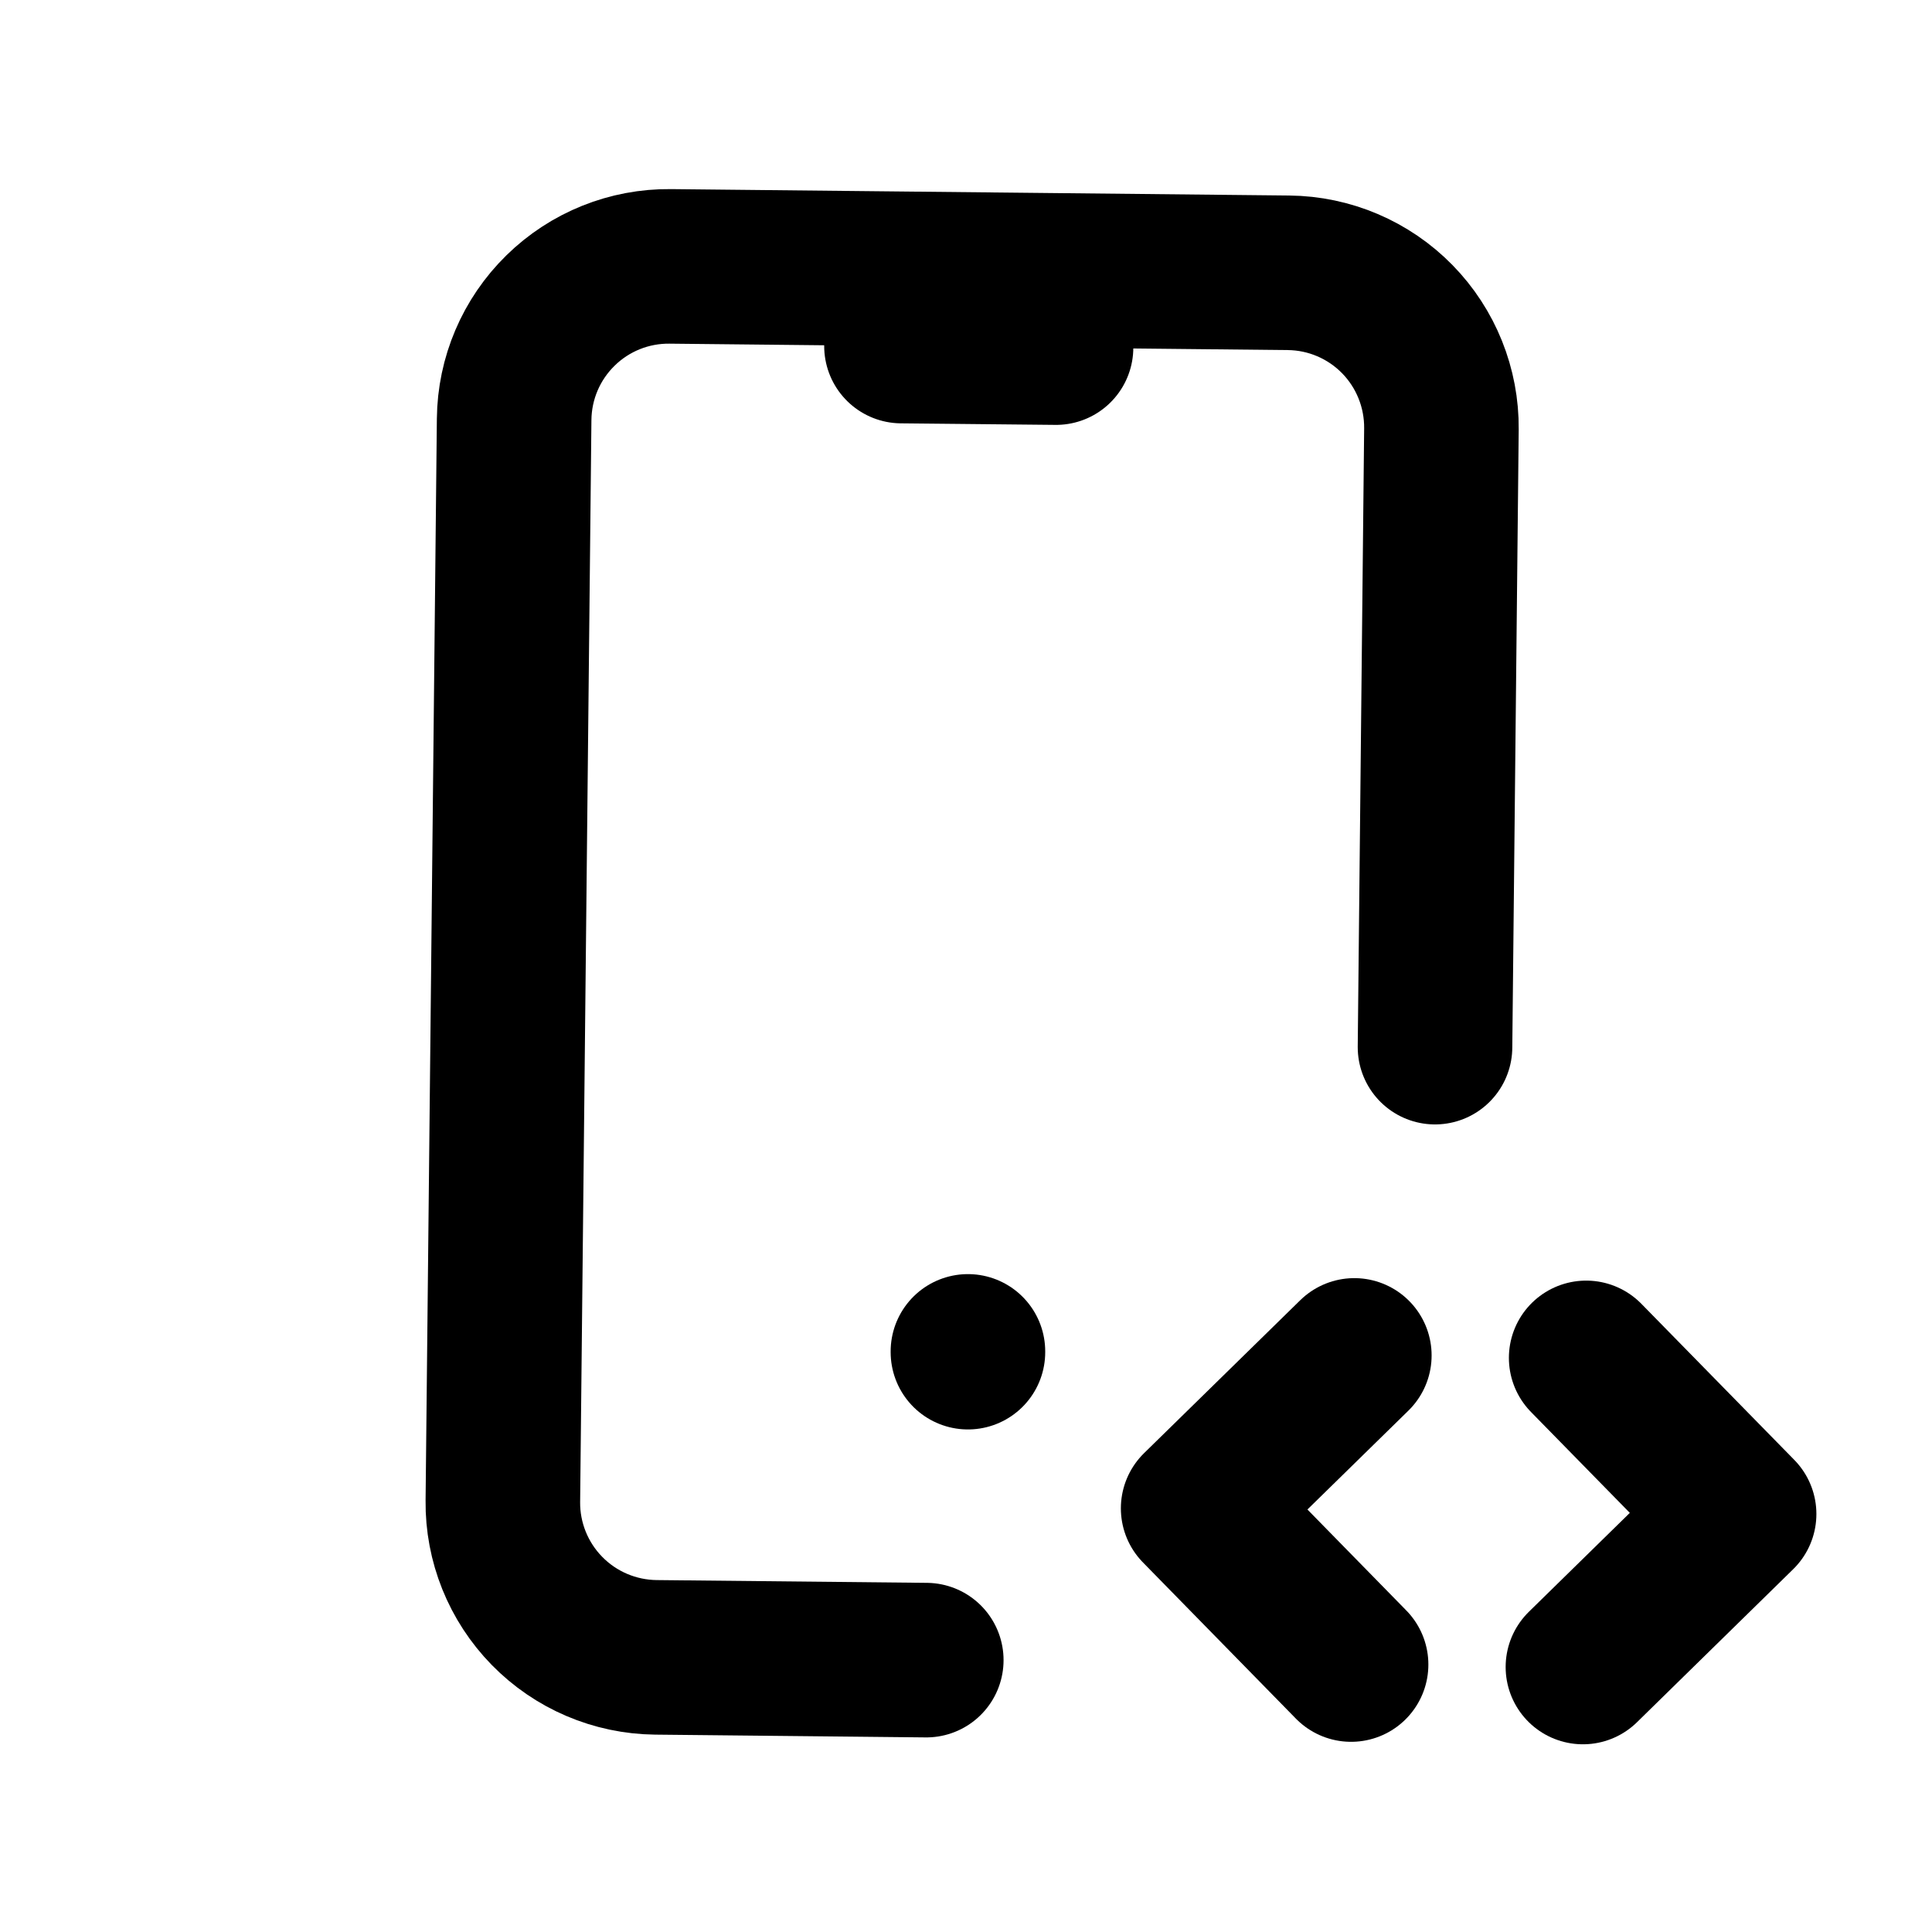
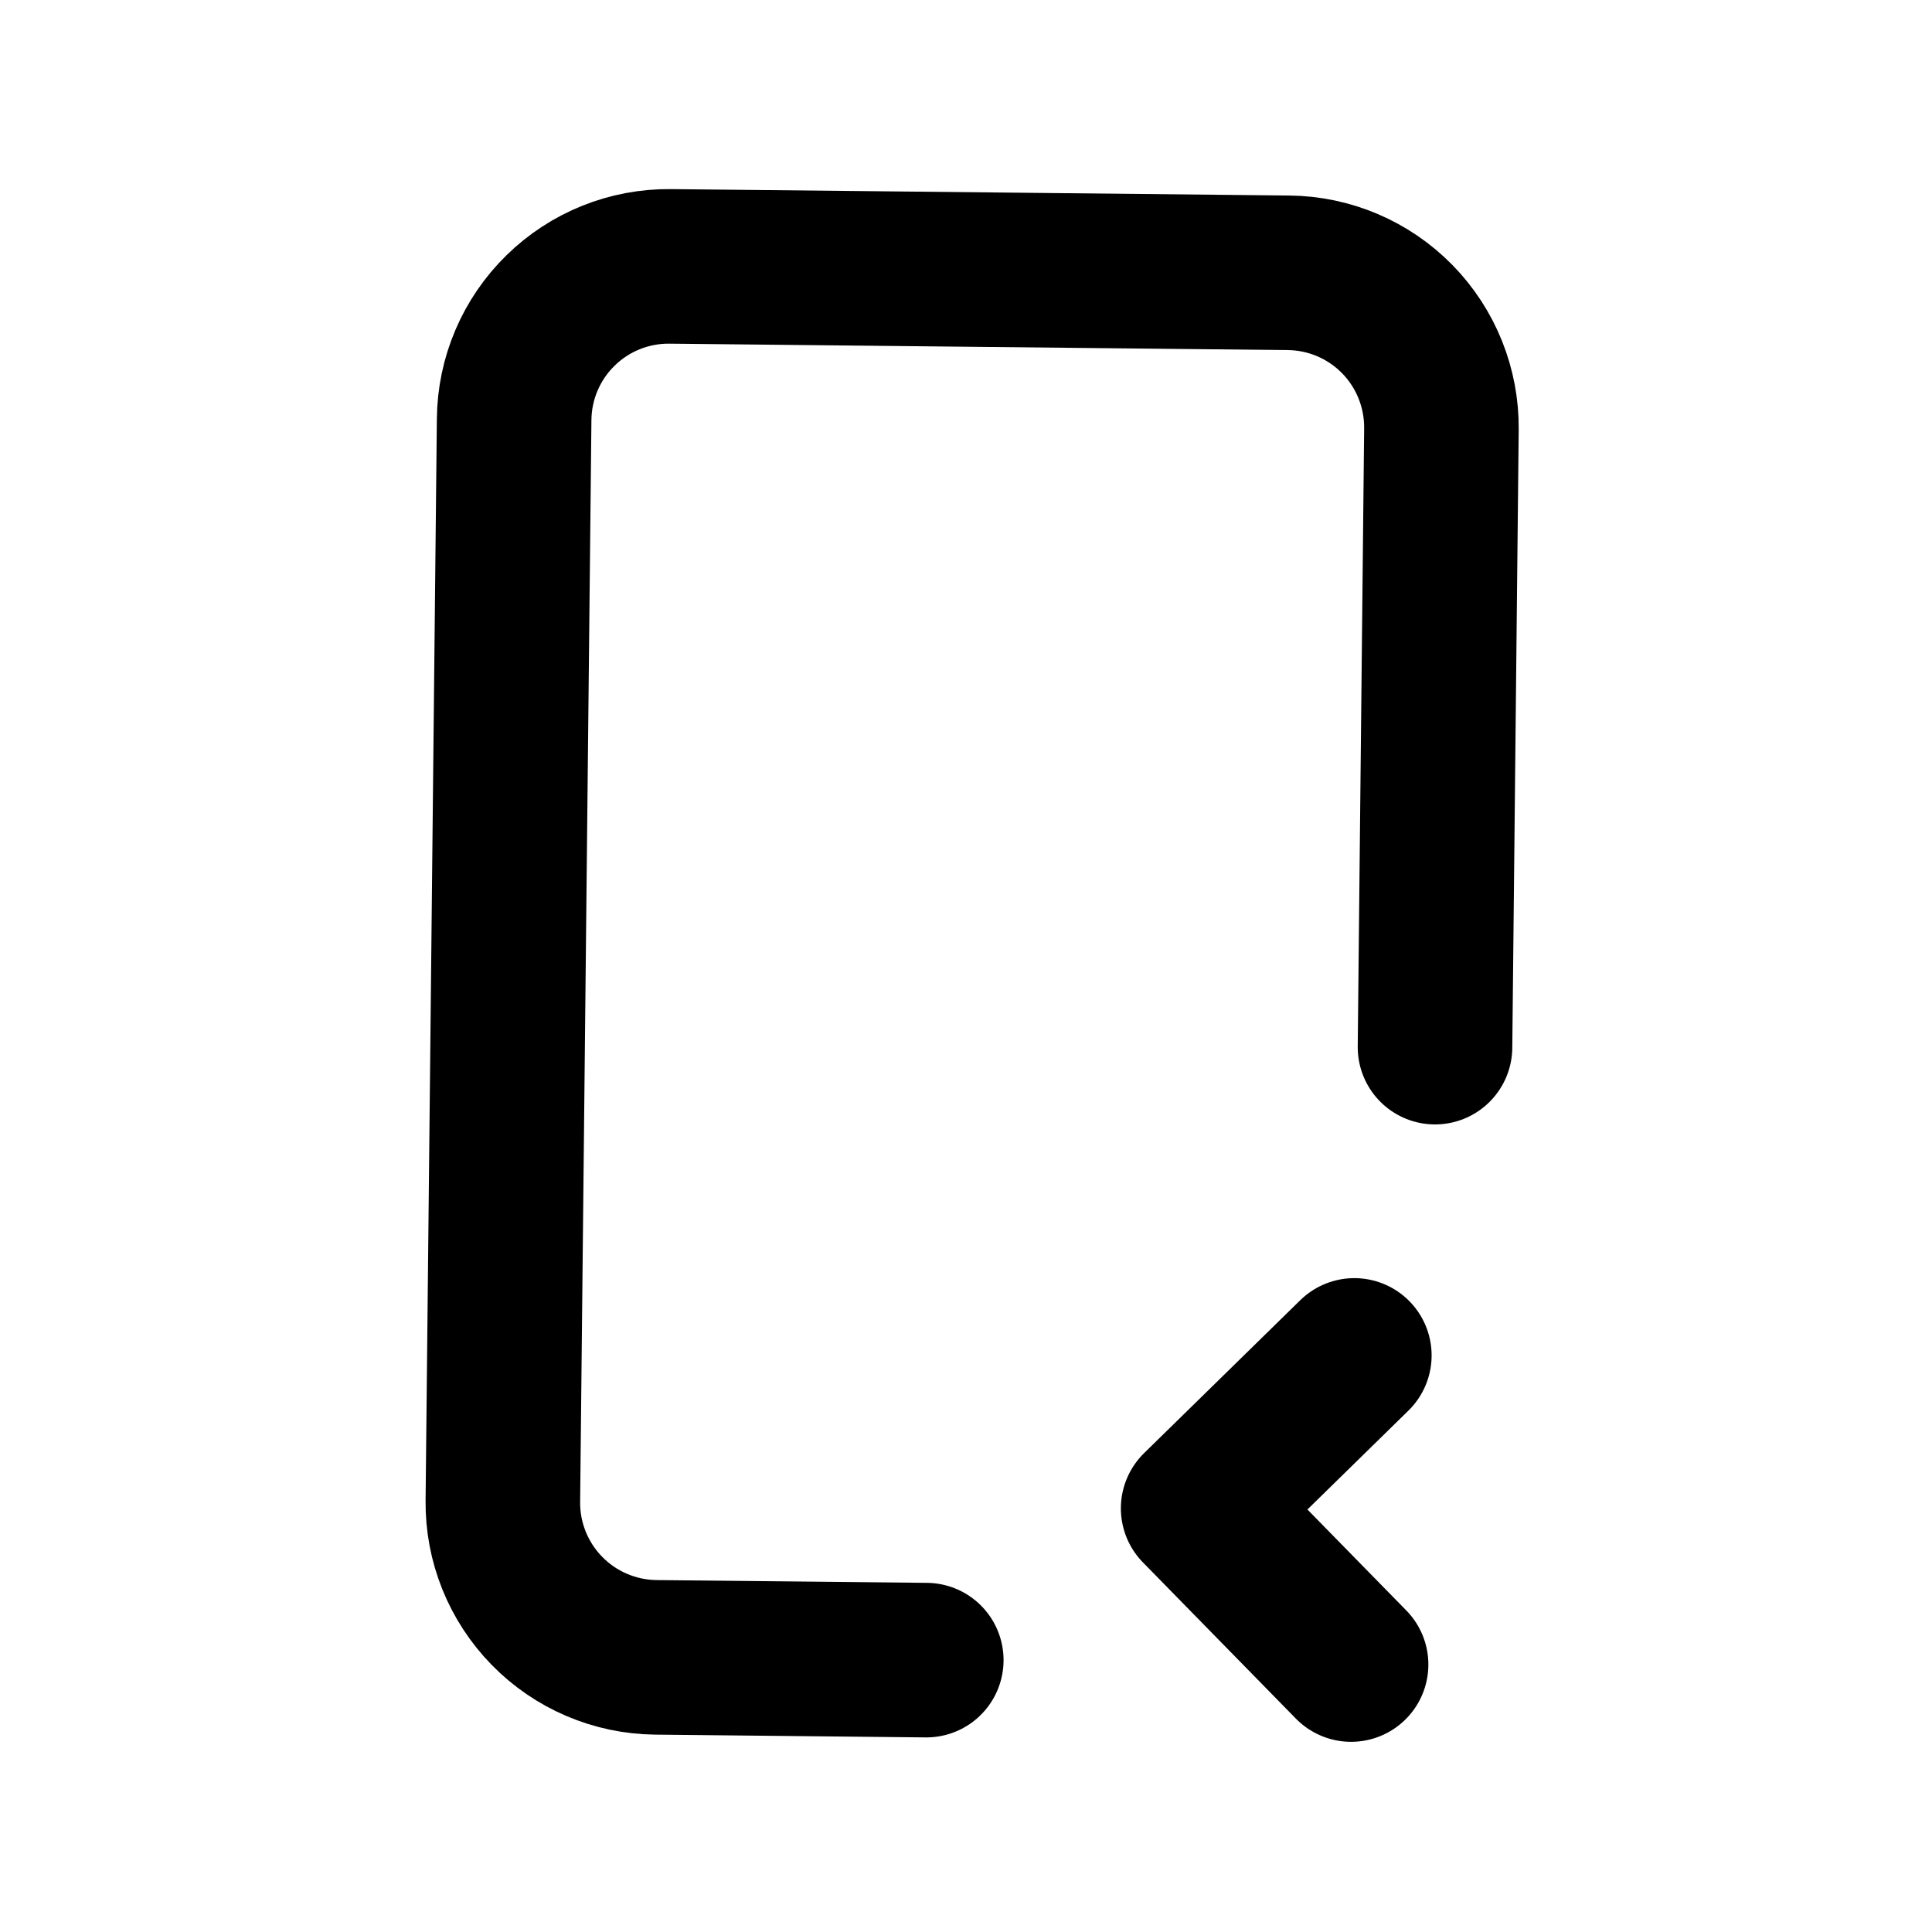
<svg xmlns="http://www.w3.org/2000/svg" width="25" height="25" viewBox="0 0 25 25" fill="none">
  <path d="M11.986 21.482L8.486 21.446C7.955 21.44 7.449 21.224 7.078 20.845C6.707 20.466 6.501 19.955 6.507 19.425L6.653 5.426C6.658 4.895 6.874 4.389 7.253 4.018C7.632 3.646 8.143 3.441 8.673 3.447L16.673 3.53C17.203 3.535 17.71 3.751 18.081 4.13C18.452 4.509 18.657 5.02 18.652 5.551L18.569 13.55" stroke="black" stroke-width="2" stroke-linecap="round" stroke-linejoin="round" />
-   <path d="M20.483 21.571L22.504 19.591L20.525 17.571" stroke="black" stroke-width="2" stroke-linecap="round" stroke-linejoin="round" />
  <path d="M17.525 17.539L15.504 19.518L17.483 21.539" stroke="black" stroke-width="2" stroke-linecap="round" stroke-linejoin="round" />
-   <path d="M11.665 4.478L13.665 4.498" stroke="black" stroke-width="2" stroke-linecap="round" stroke-linejoin="round" />
-   <path d="M12.525 17.487L12.525 17.497" stroke="black" stroke-width="2" stroke-linecap="round" stroke-linejoin="round" />
</svg>